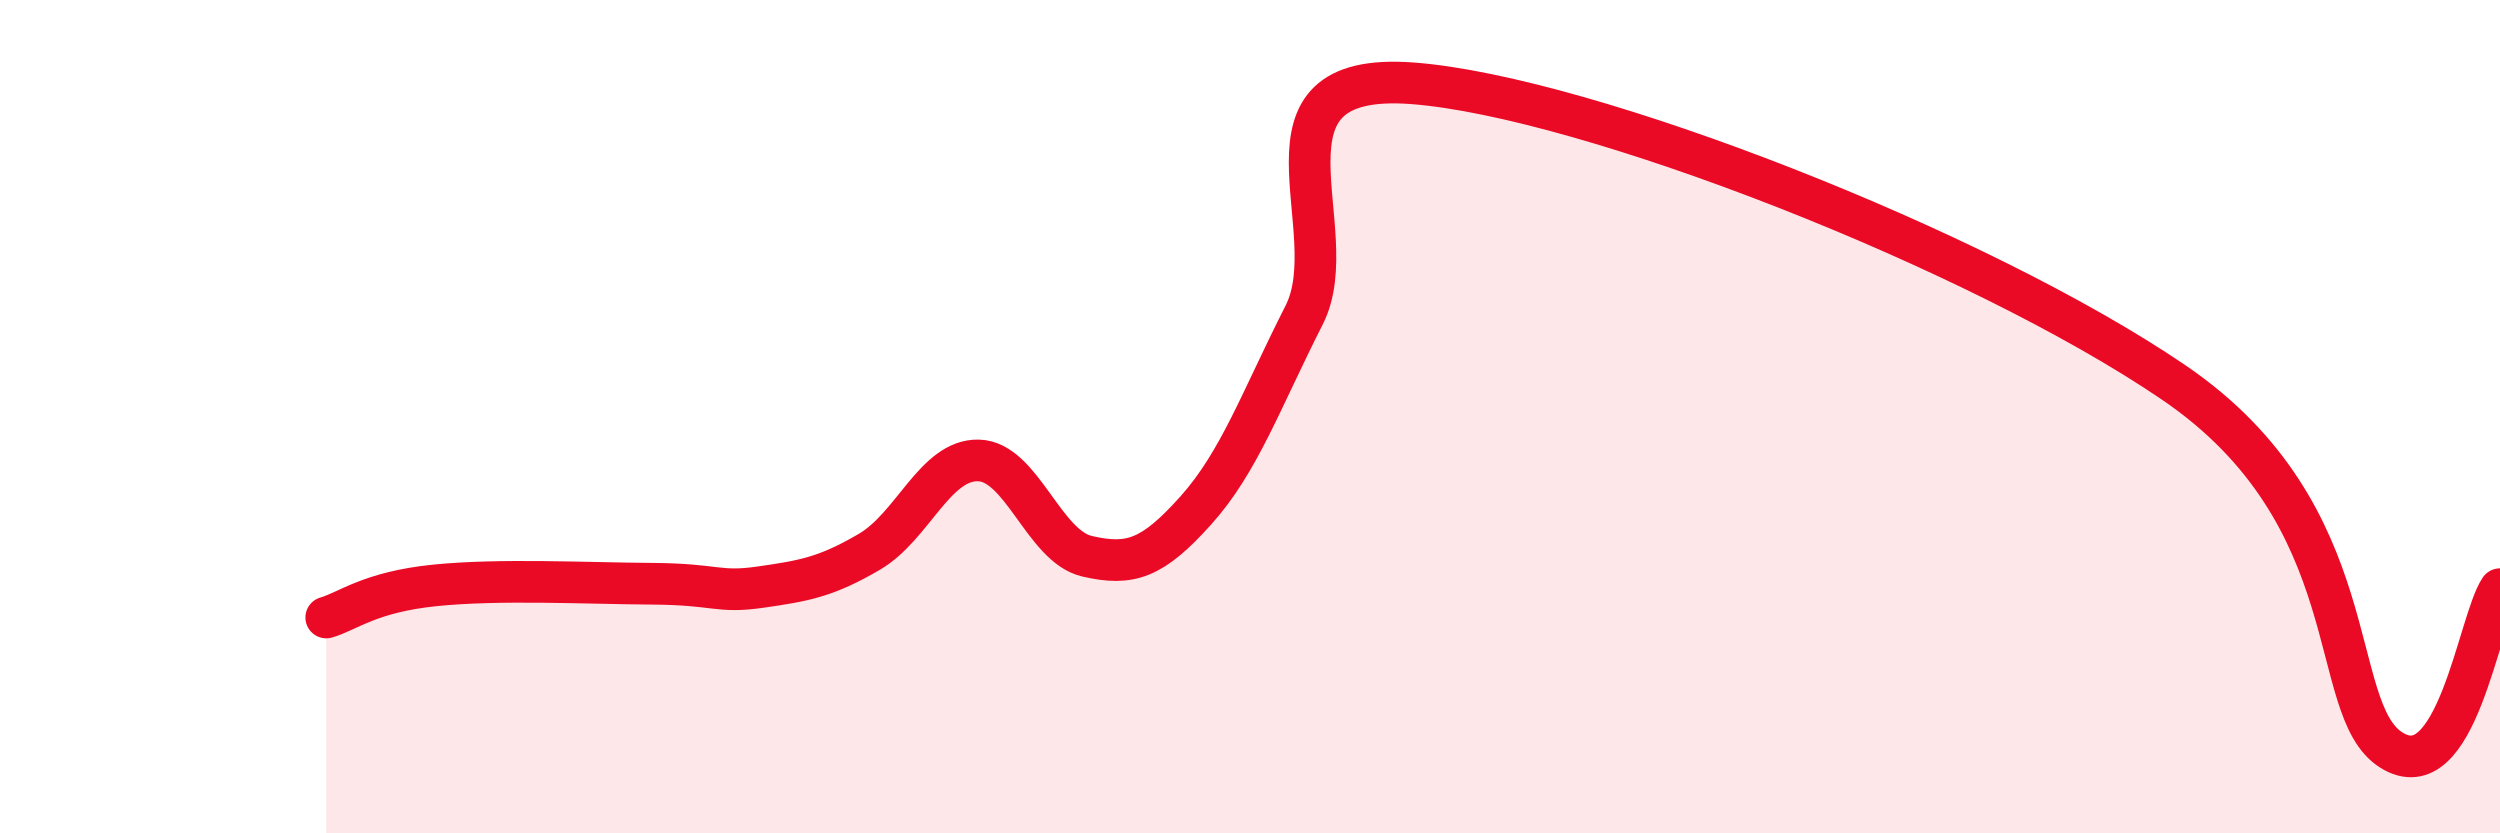
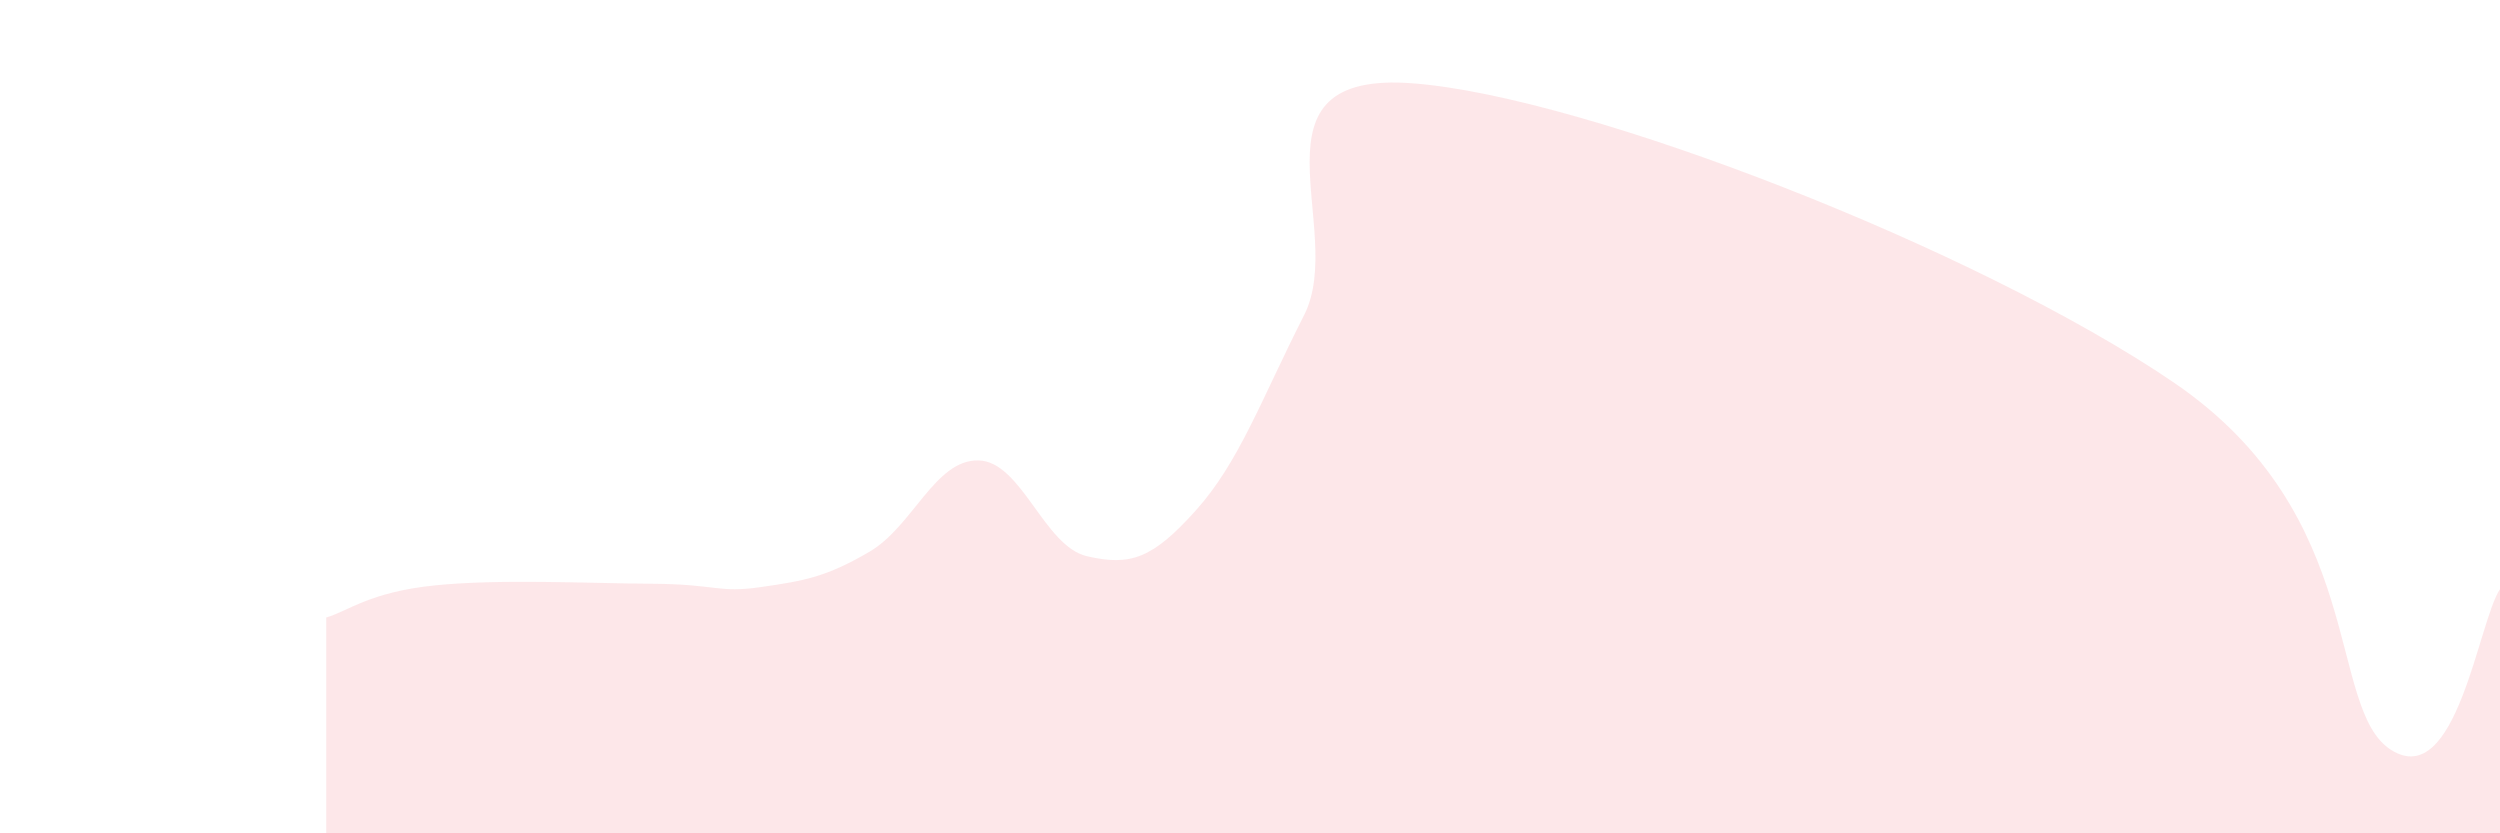
<svg xmlns="http://www.w3.org/2000/svg" width="60" height="20" viewBox="0 0 60 20">
-   <path d="M 7.83,14.82 C 8.35,14.67 8.87,14.21 10.43,14.05 C 11.99,13.89 14.08,14 15.65,14.01 C 17.22,14.02 17.22,14.24 18.26,14.09 C 19.3,13.94 19.83,13.85 20.87,13.24 C 21.91,12.63 22.44,11.03 23.48,11.05 C 24.52,11.07 25.05,13.11 26.09,13.35 C 27.13,13.59 27.66,13.41 28.7,12.25 C 29.74,11.09 30.26,9.61 31.3,7.56 C 32.34,5.51 29.74,1.68 33.91,2 C 38.08,2.32 47.47,5.98 52.17,9.18 C 56.87,12.38 55.82,17.01 57.39,18 C 58.96,18.99 59.48,14.91 60,14.14L60 20L7.83 20Z" fill="#EB0A25" opacity="0.1" stroke-linecap="round" stroke-linejoin="round" />
-   <path d="M 7.83,14.82 C 8.35,14.67 8.87,14.21 10.43,14.05 C 11.99,13.89 14.08,14 15.65,14.01 C 17.22,14.02 17.22,14.24 18.26,14.09 C 19.3,13.94 19.83,13.85 20.87,13.24 C 21.91,12.63 22.44,11.03 23.48,11.05 C 24.52,11.07 25.05,13.11 26.09,13.35 C 27.13,13.59 27.66,13.41 28.7,12.25 C 29.74,11.09 30.26,9.61 31.3,7.56 C 32.34,5.51 29.74,1.68 33.91,2 C 38.08,2.32 47.47,5.98 52.17,9.18 C 56.87,12.38 55.82,17.01 57.39,18 C 58.96,18.99 59.48,14.91 60,14.14" stroke="#EB0A25" stroke-width="1" fill="none" stroke-linecap="round" stroke-linejoin="round" />
+   <path d="M 7.83,14.82 C 8.35,14.67 8.87,14.21 10.43,14.05 C 11.99,13.89 14.08,14 15.65,14.01 C 17.22,14.02 17.22,14.24 18.26,14.09 C 19.3,13.94 19.83,13.85 20.87,13.24 C 21.91,12.63 22.44,11.03 23.48,11.05 C 24.52,11.07 25.05,13.11 26.09,13.35 C 27.13,13.59 27.66,13.41 28.7,12.25 C 29.74,11.09 30.26,9.61 31.3,7.56 C 32.34,5.51 29.74,1.68 33.91,2 C 38.08,2.32 47.47,5.98 52.17,9.18 C 56.87,12.38 55.82,17.01 57.39,18 C 58.96,18.99 59.48,14.91 60,14.14L60 20L7.83 20" fill="#EB0A25" opacity="0.1" stroke-linecap="round" stroke-linejoin="round" />
</svg>